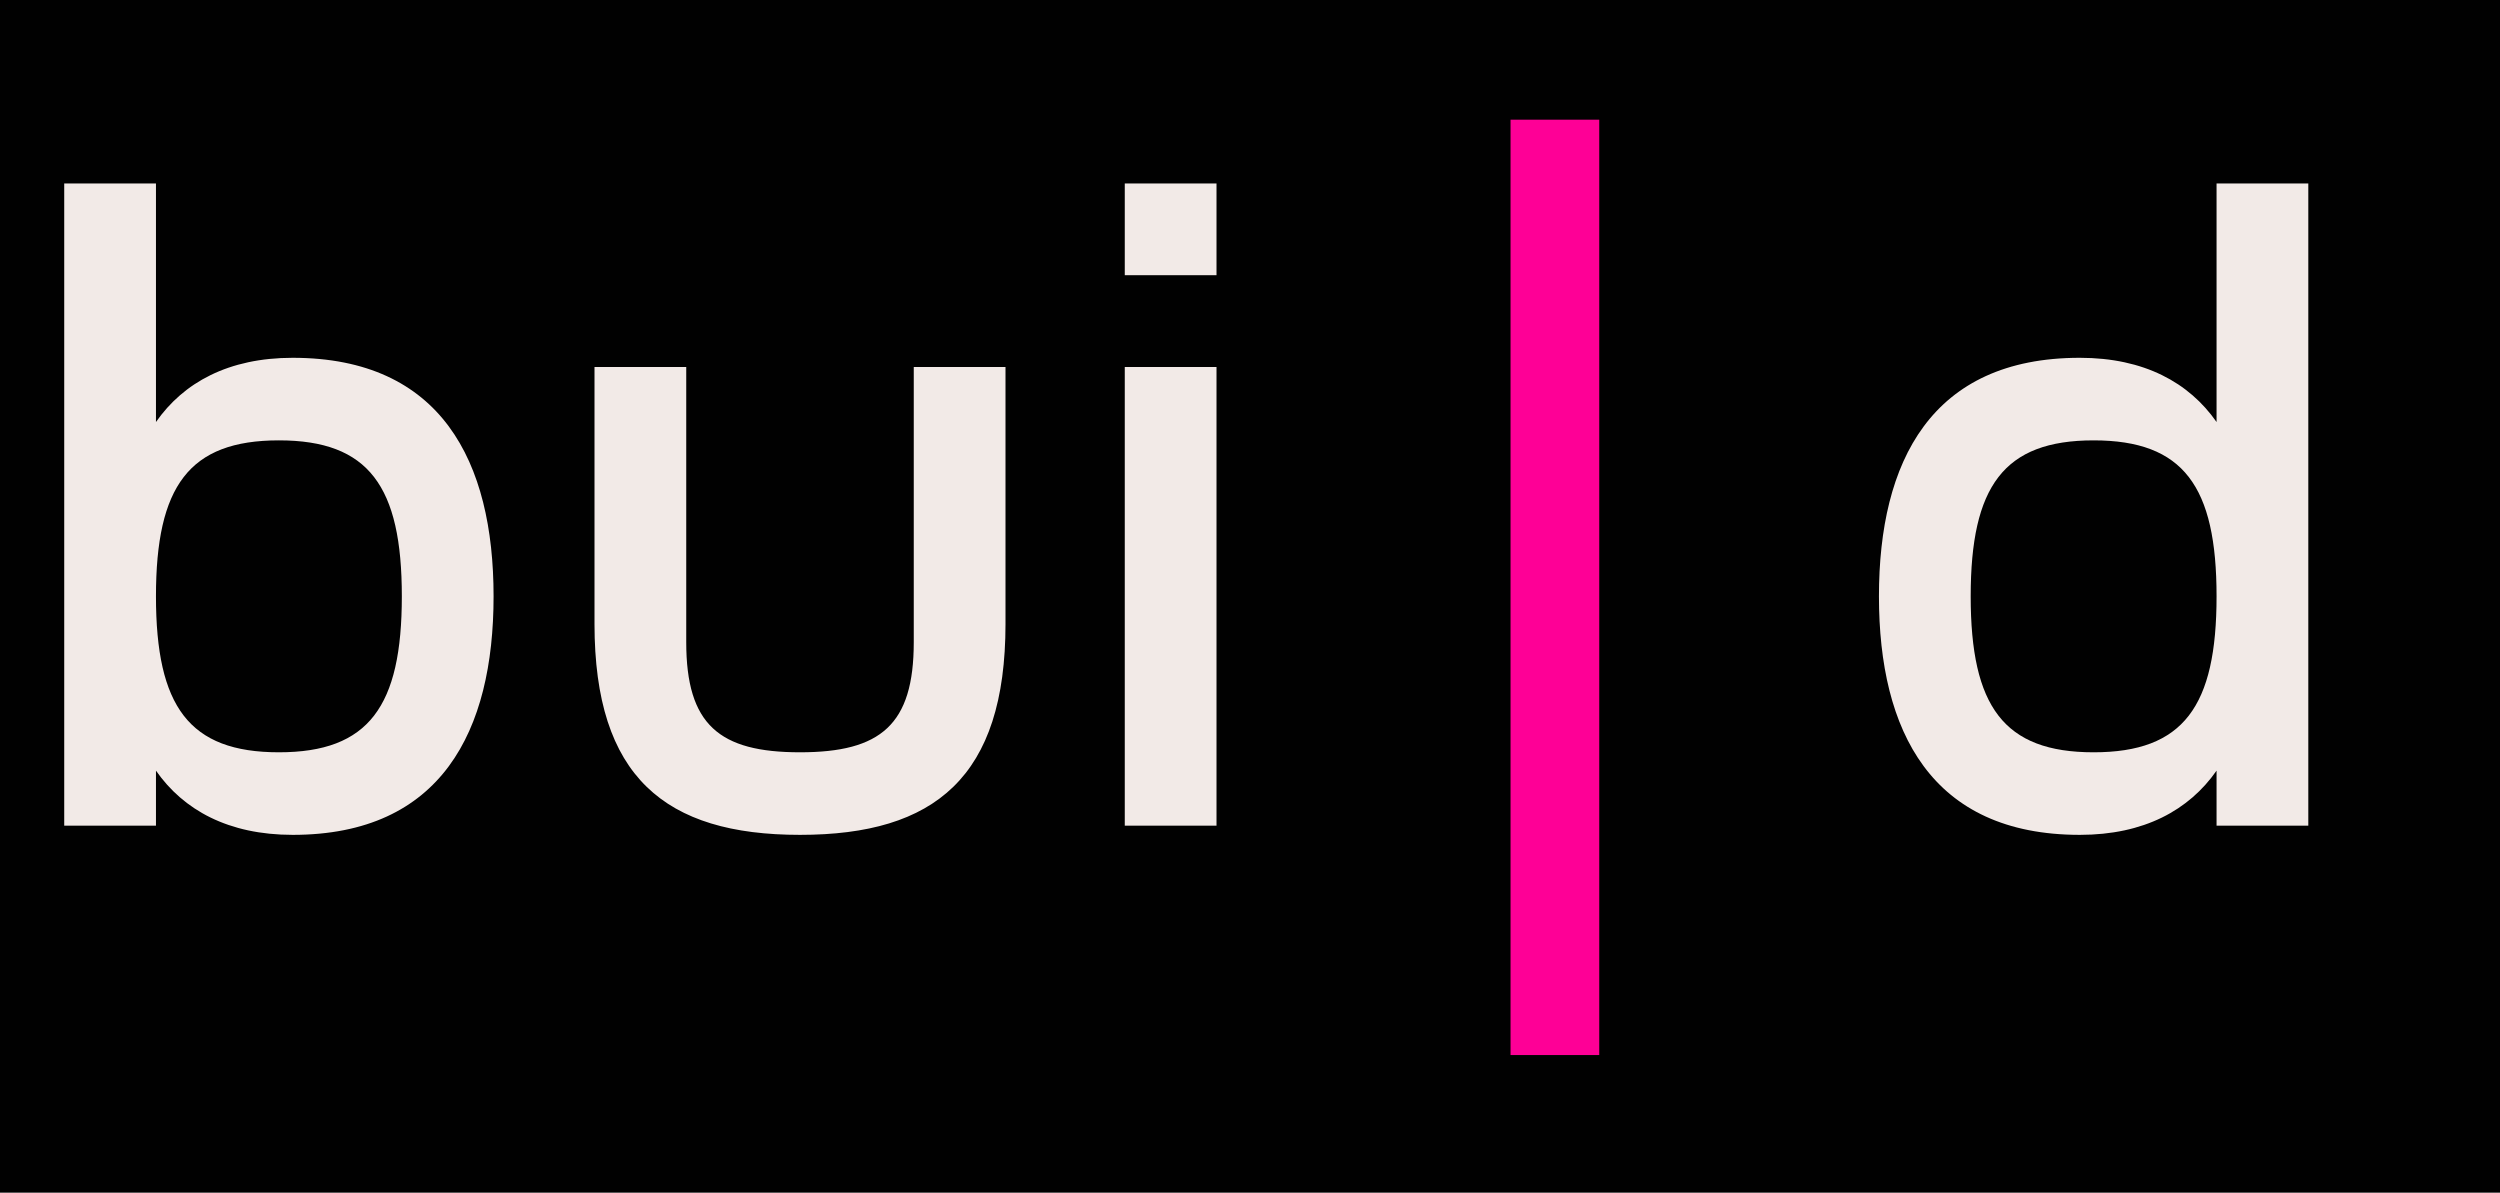
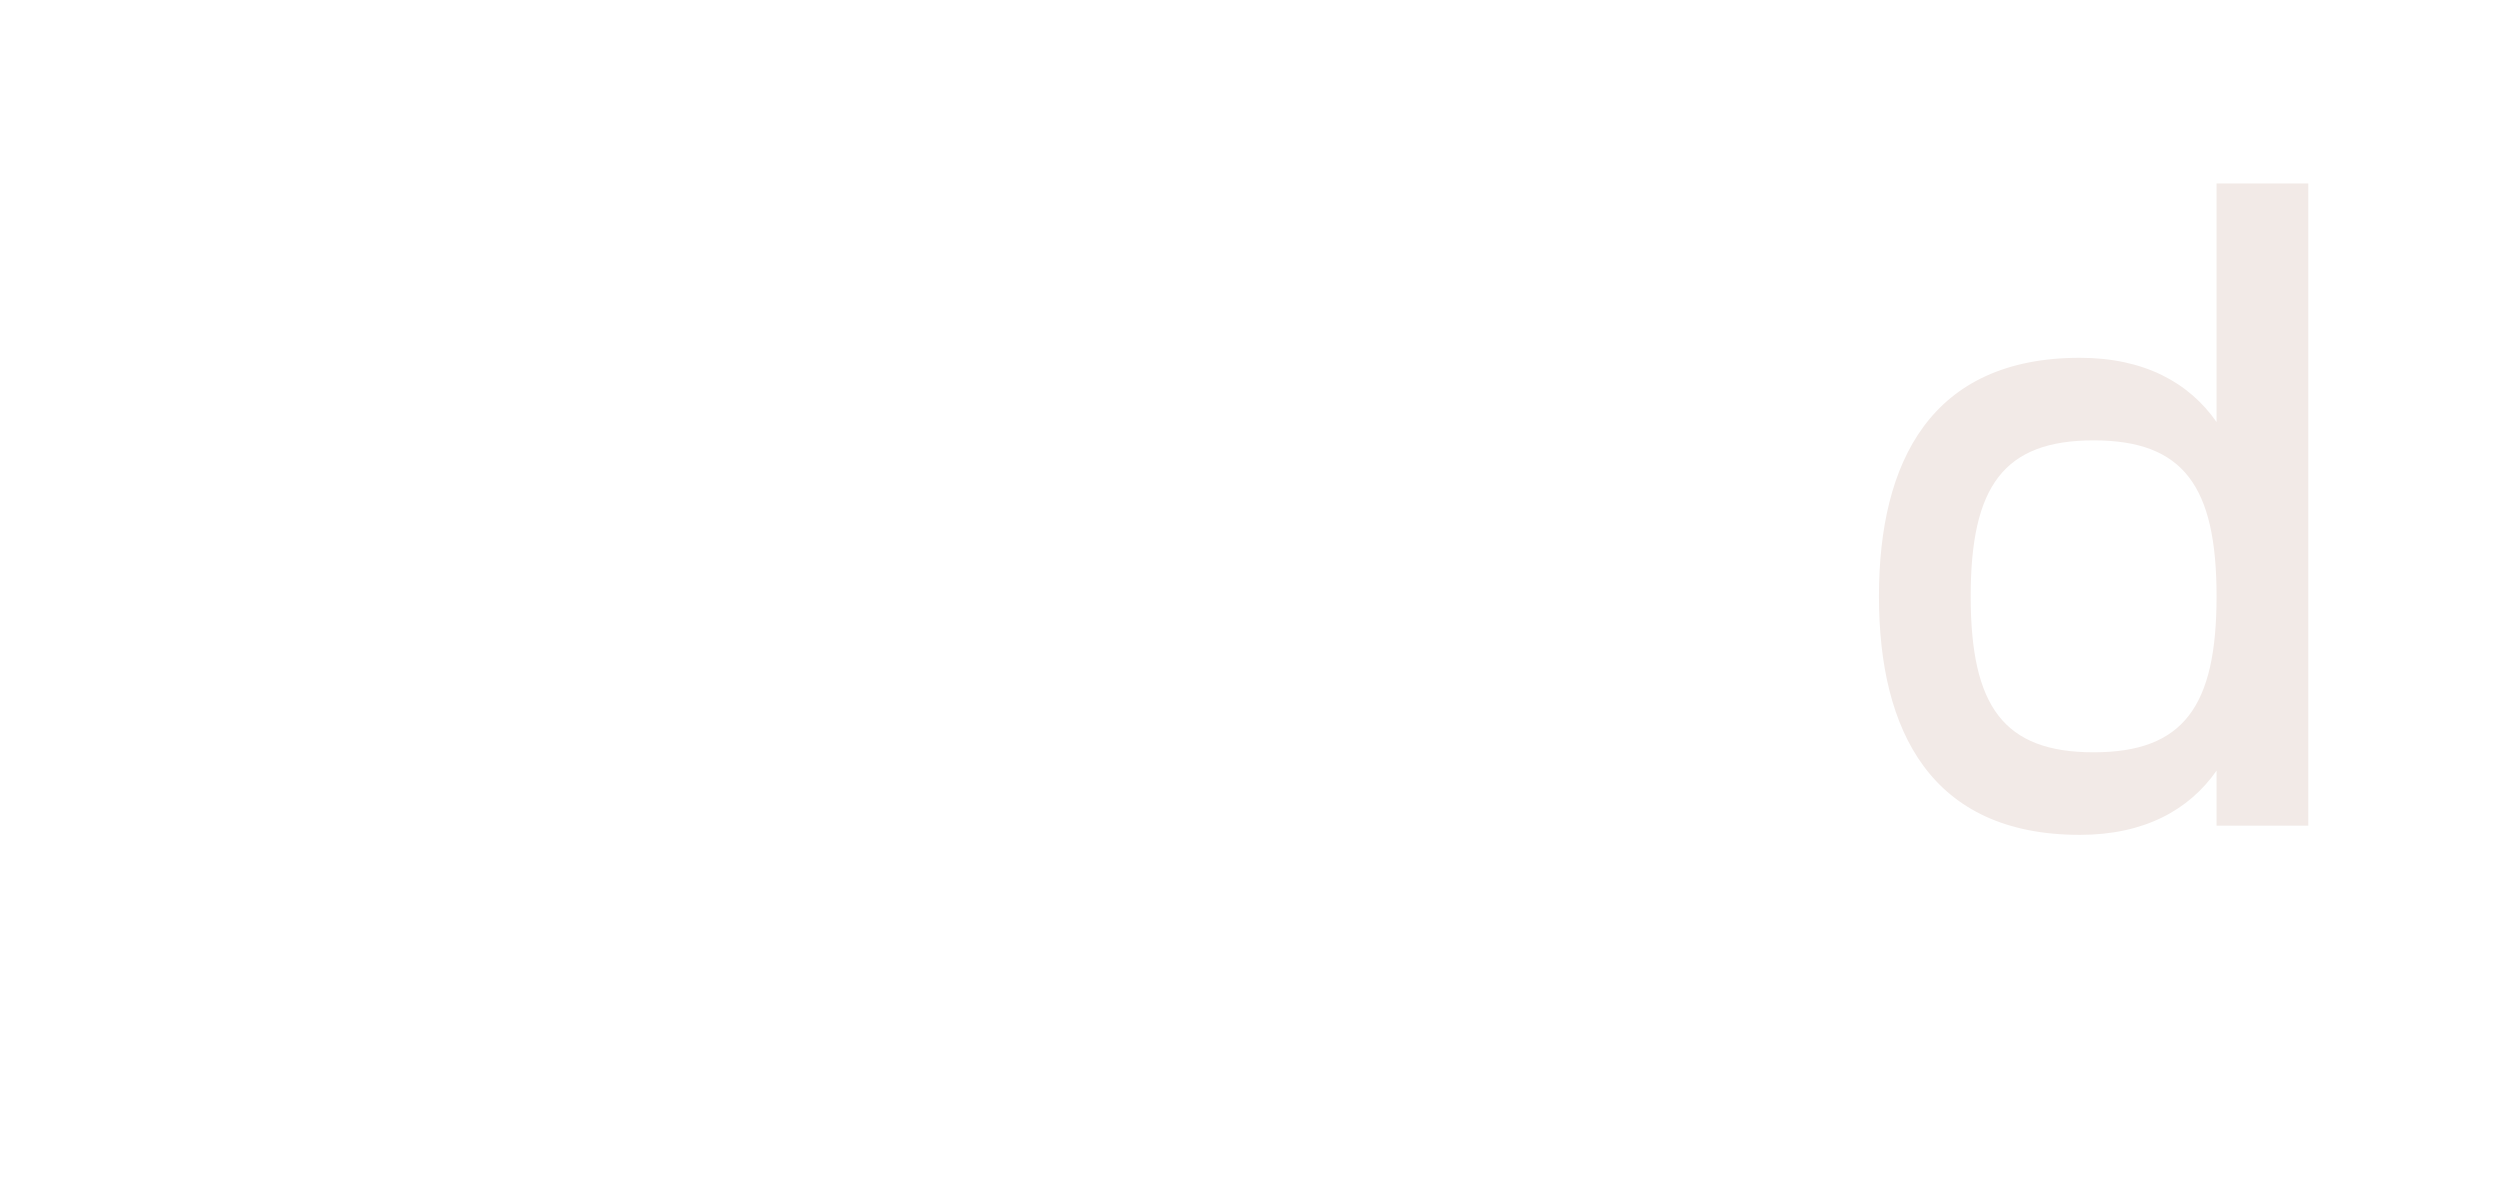
<svg xmlns="http://www.w3.org/2000/svg" width="218" height="104" viewBox="0 0 218 104" fill="none">
-   <path fill="#010101" d="M0 0h218v104H0z" />
-   <path fill-rule="evenodd" clip-rule="evenodd" d="M25.52 72.8c12.96 0 17.52-9.04 17.52-20.8 0-11.76-4.56-20.8-17.52-20.8-5.6 0-9.52 2.16-11.92 5.6V16h-8v56h8v-4.8c2.4 3.44 6.32 5.6 11.92 5.6zm-1.2-7.2c-7.84 0-10.72-4-10.72-13.6s2.88-13.6 10.72-13.6c7.84 0 10.72 4 10.72 13.6s-2.88 13.6-10.72 13.6zm63.36-11.2c0 13.36-6.16 18.4-17.92 18.4-11.76 0-17.92-5.04-17.92-18.4V32h8v24c0 7.2 2.88 9.6 9.92 9.6s9.92-2.4 9.92-9.6V32h8v22.4zm18.4-30.4v-8h-8v8h8zm-8 8h8v40h-8V32z" fill="#F2EAE7" />
-   <path d="M139.454 92V10.437h-7.735V92h7.735z" fill="#FE0096" />
-   <path fill-rule="evenodd" clip-rule="evenodd" d="M193.284 67.2c-2.4 3.44-6.32 5.6-11.92 5.6-12.96 0-17.52-9.04-17.52-20.8 0-11.76 4.56-20.8 17.52-20.8 5.6 0 9.52 2.16 11.92 5.6V16h8v56h-8v-4.8zM171.844 52c0 9.6 2.88 13.6 10.72 13.6 7.84 0 10.72-4 10.72-13.6s-2.88-13.6-10.72-13.6c-7.84 0-10.72 4-10.72 13.6z" fill="#F2EAE7" />
+   <path fill-rule="evenodd" clip-rule="evenodd" d="M193.284 67.2c-2.4 3.44-6.32 5.6-11.92 5.6-12.96 0-17.52-9.04-17.52-20.8 0-11.76 4.56-20.8 17.52-20.8 5.6 0 9.52 2.16 11.92 5.6V16h8v56h-8v-4.8M171.844 52c0 9.6 2.88 13.6 10.72 13.6 7.84 0 10.72-4 10.72-13.6s-2.88-13.6-10.72-13.6c-7.84 0-10.72 4-10.72 13.6z" fill="#F2EAE7" />
</svg>